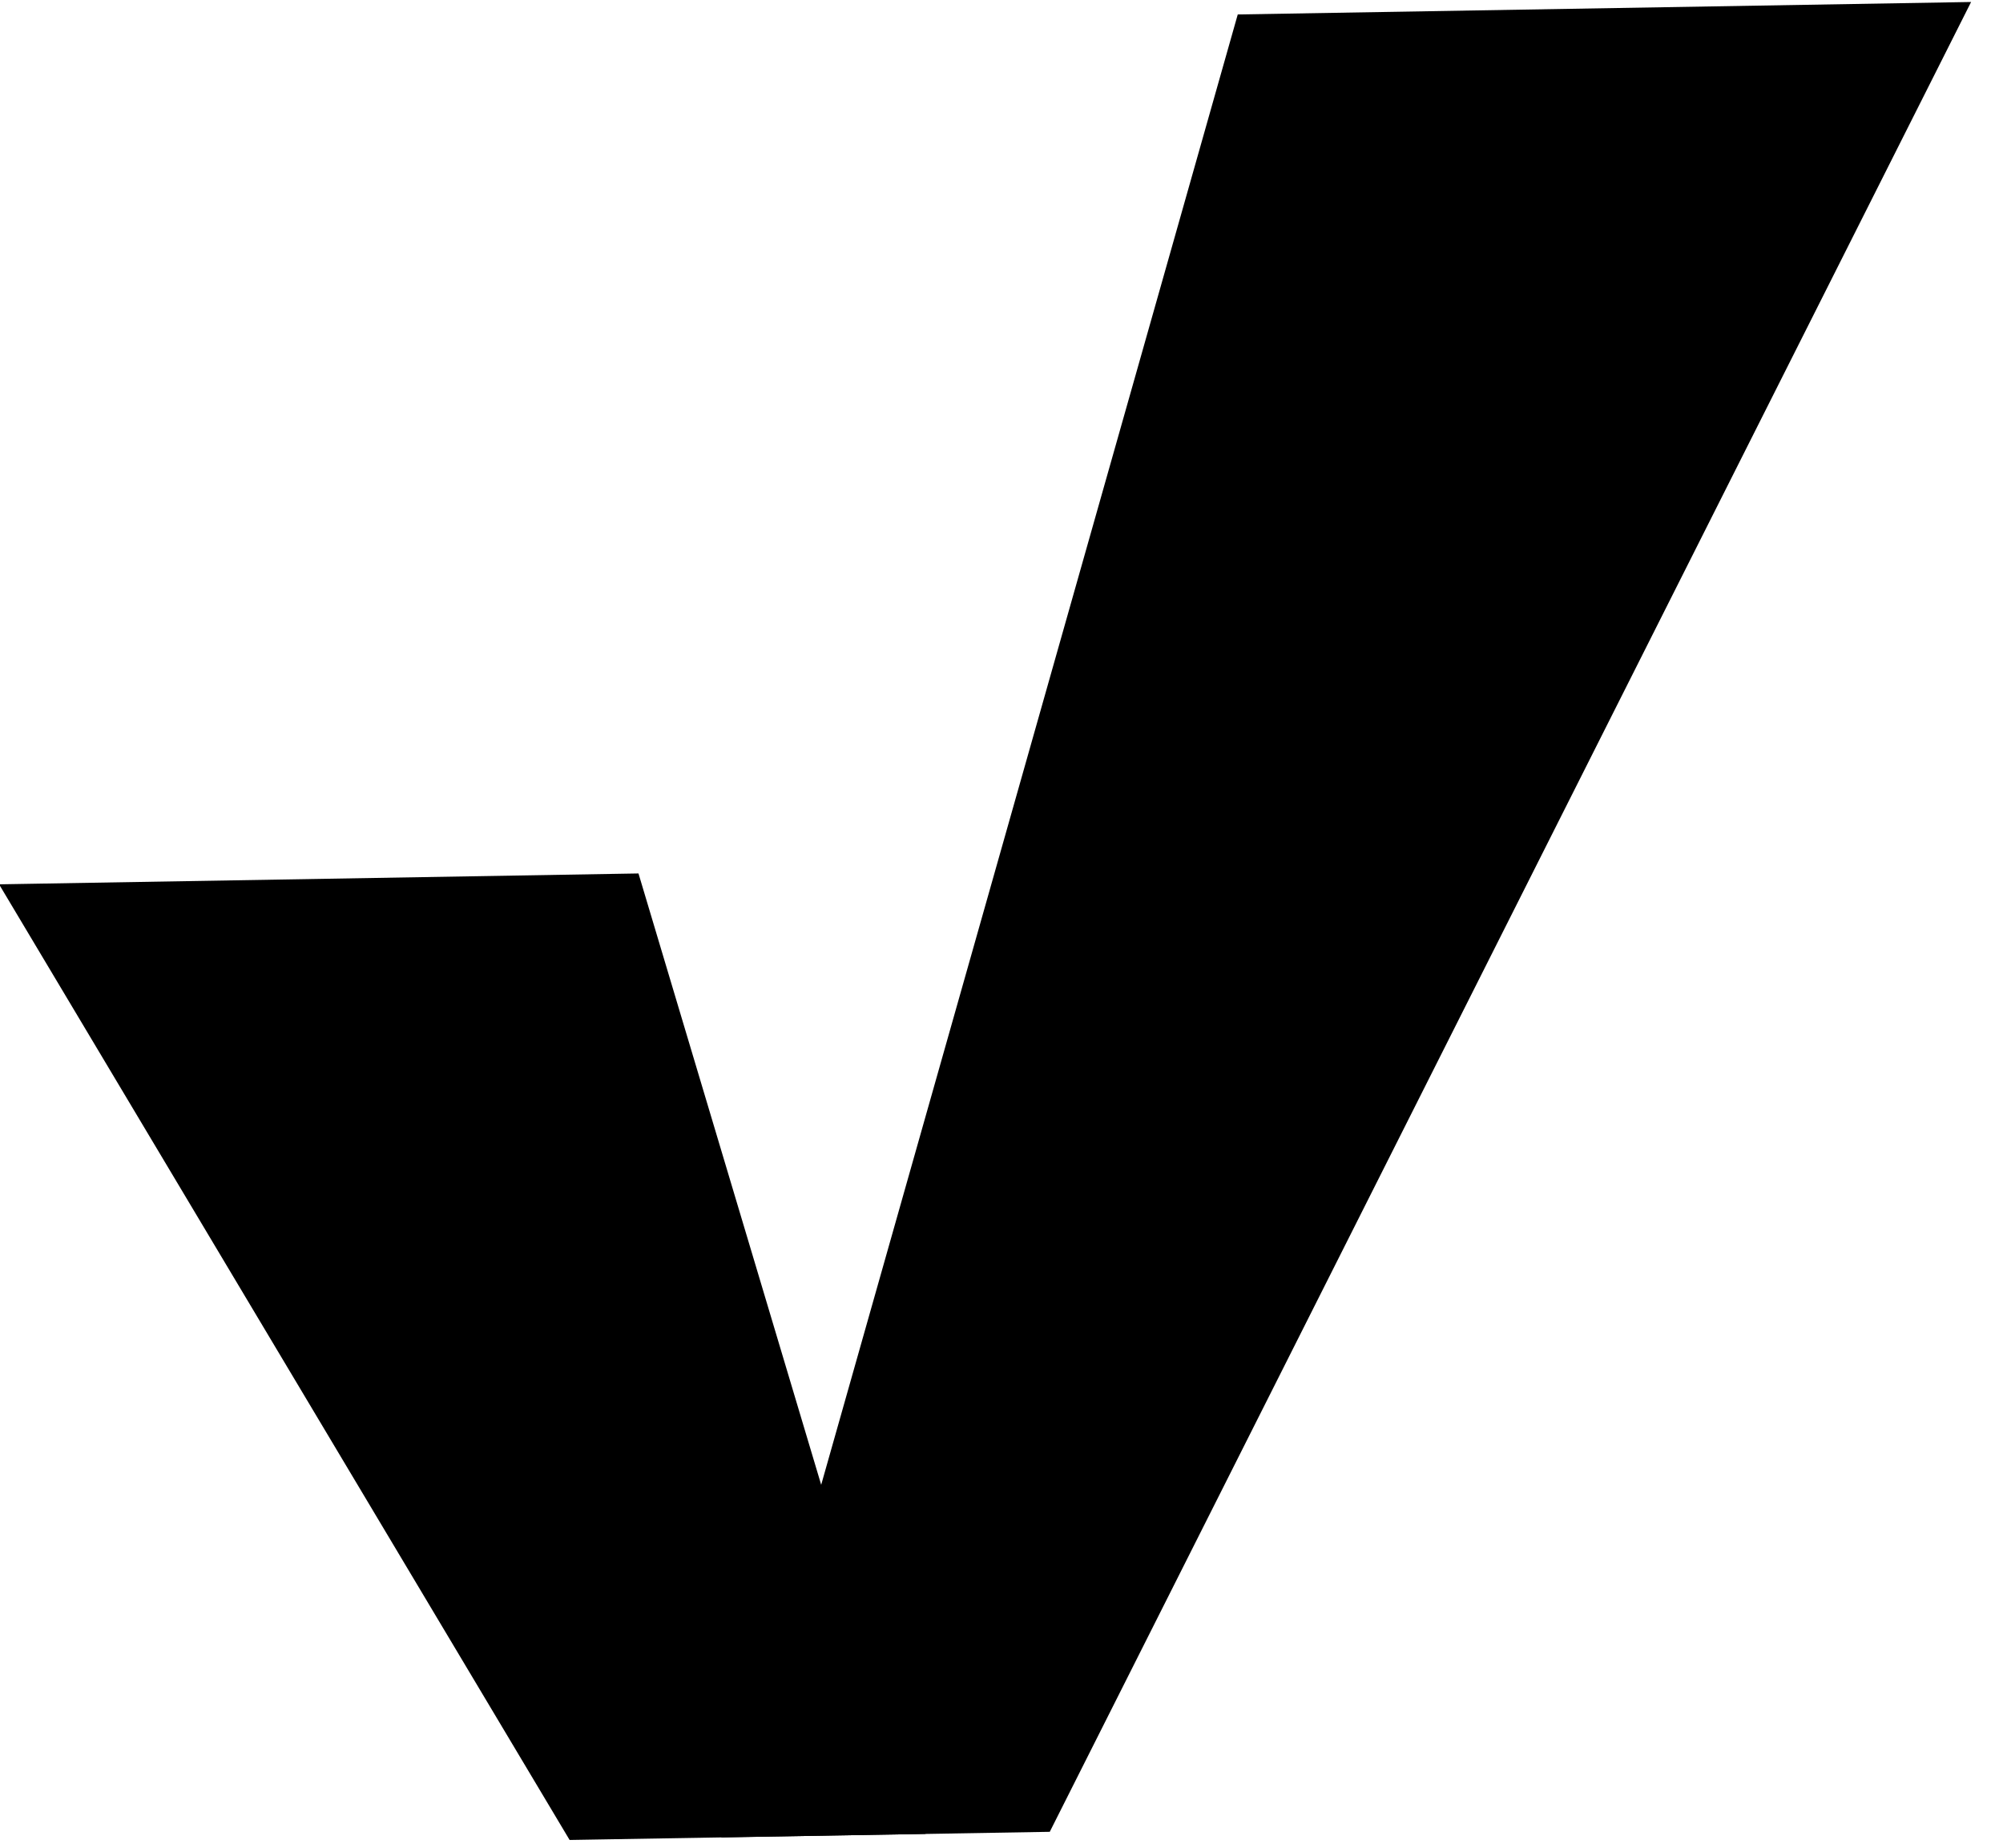
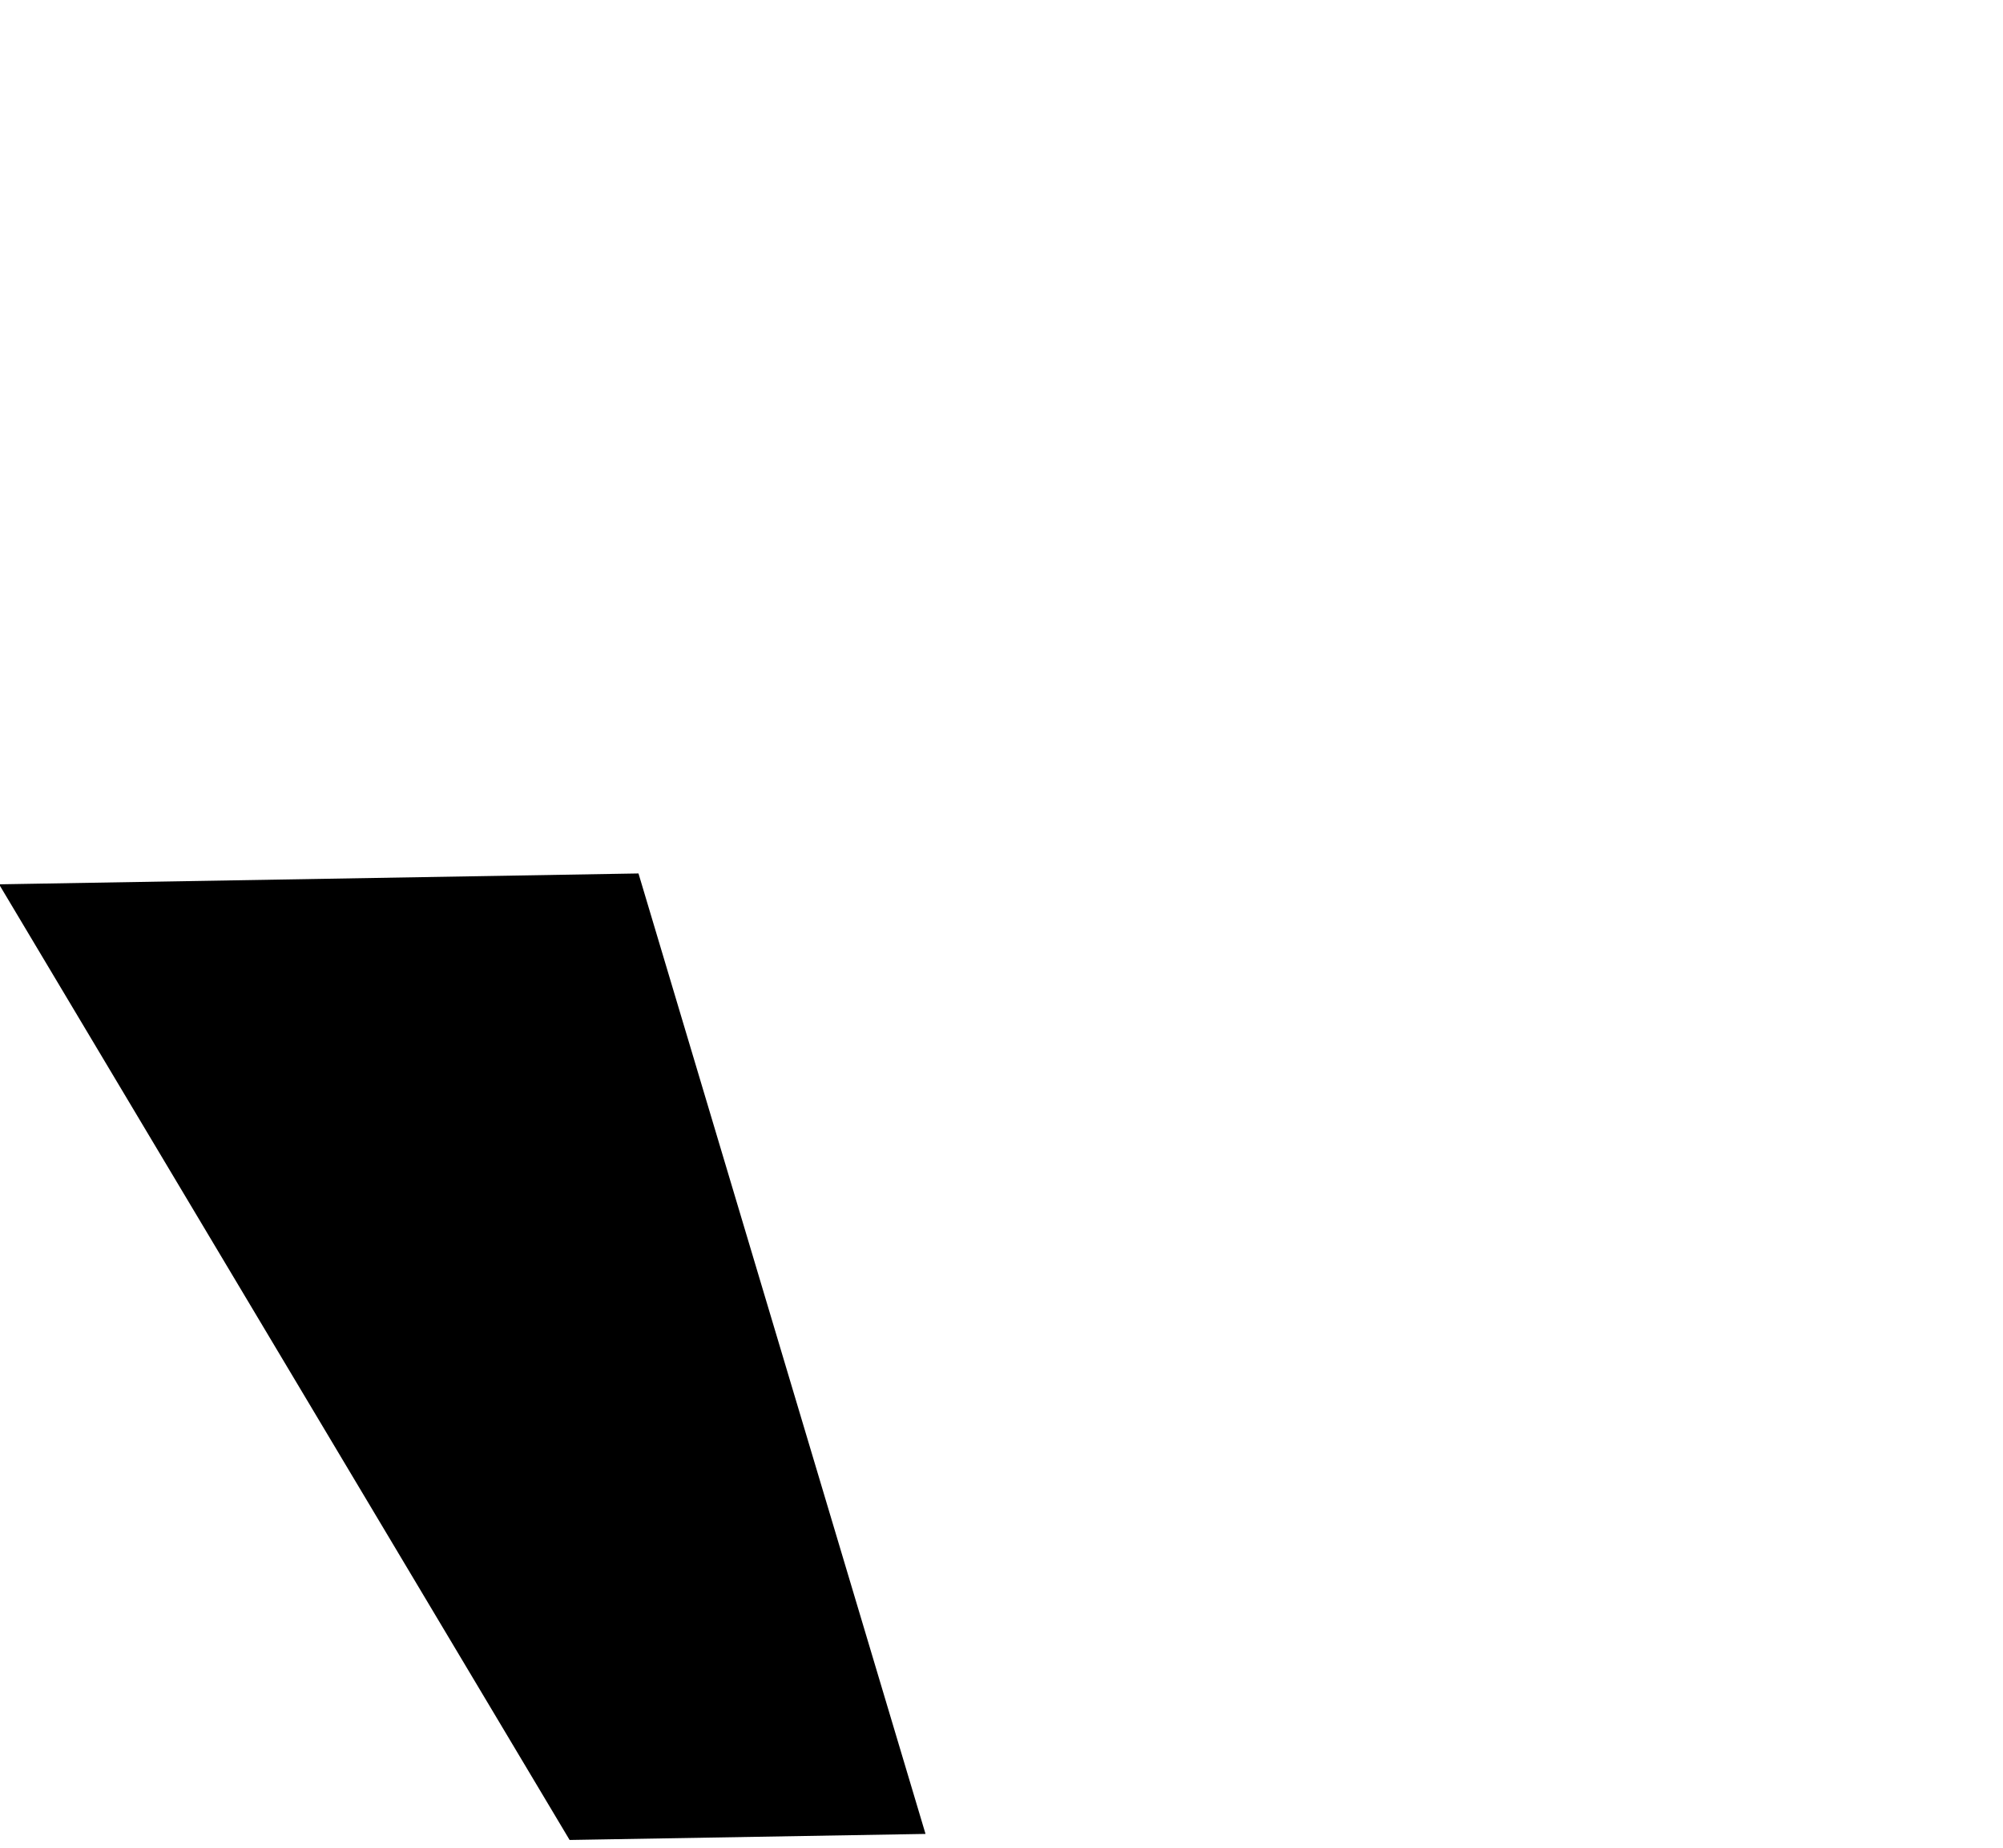
<svg xmlns="http://www.w3.org/2000/svg" width="90.281" height="83.312" viewBox="0 0 90.281 83.312">
  <g id="Group_211" data-name="Group 211" transform="matrix(1, -0.017, 0.017, 1, -83.884, -76.997)">
-     <path id="Path_44" data-name="Path 44" d="M209.578,161.762h14.805L267.3,80H234.246Z" transform="translate(-95.933 0)" />
-     <path id="Path_45" data-name="Path 45" d="M122.85,277.122H106.808L81.832,233.615h28.82Z" transform="translate(0 -115.36)" />
+     <path id="Path_45" data-name="Path 45" d="M122.85,277.122H106.808L81.832,233.615h28.82" transform="translate(0 -115.36)" />
  </g>
</svg>